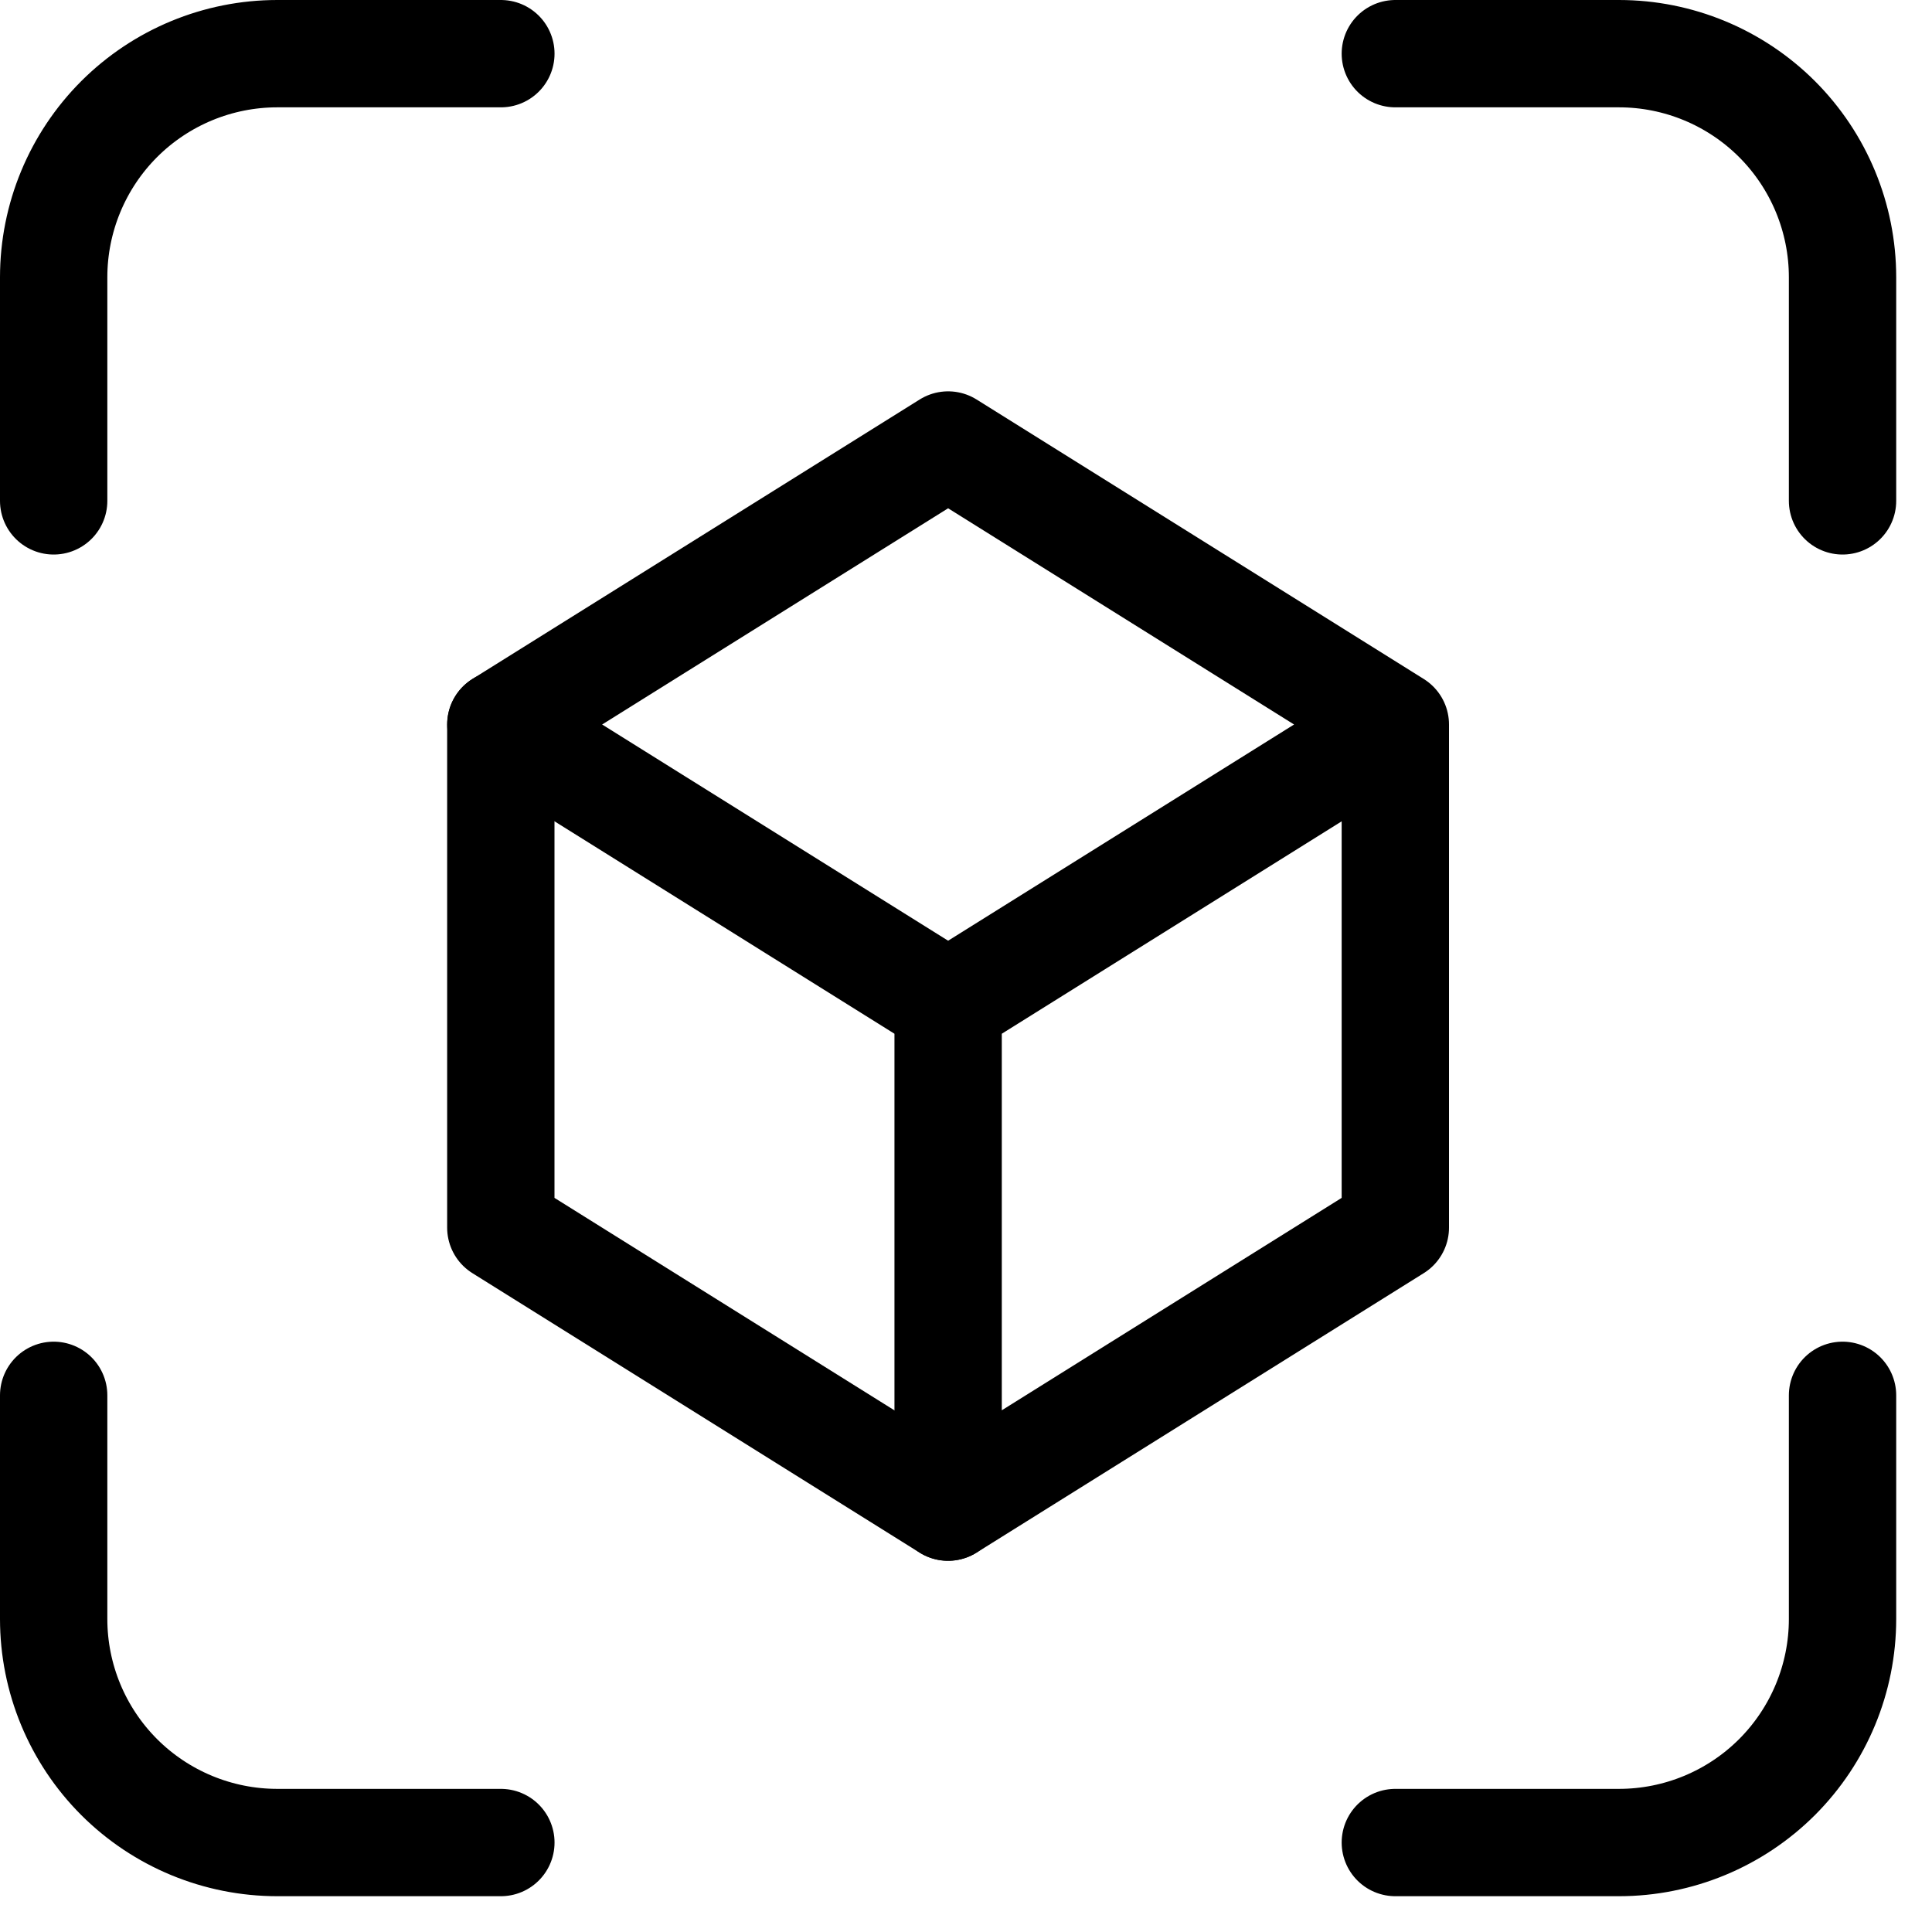
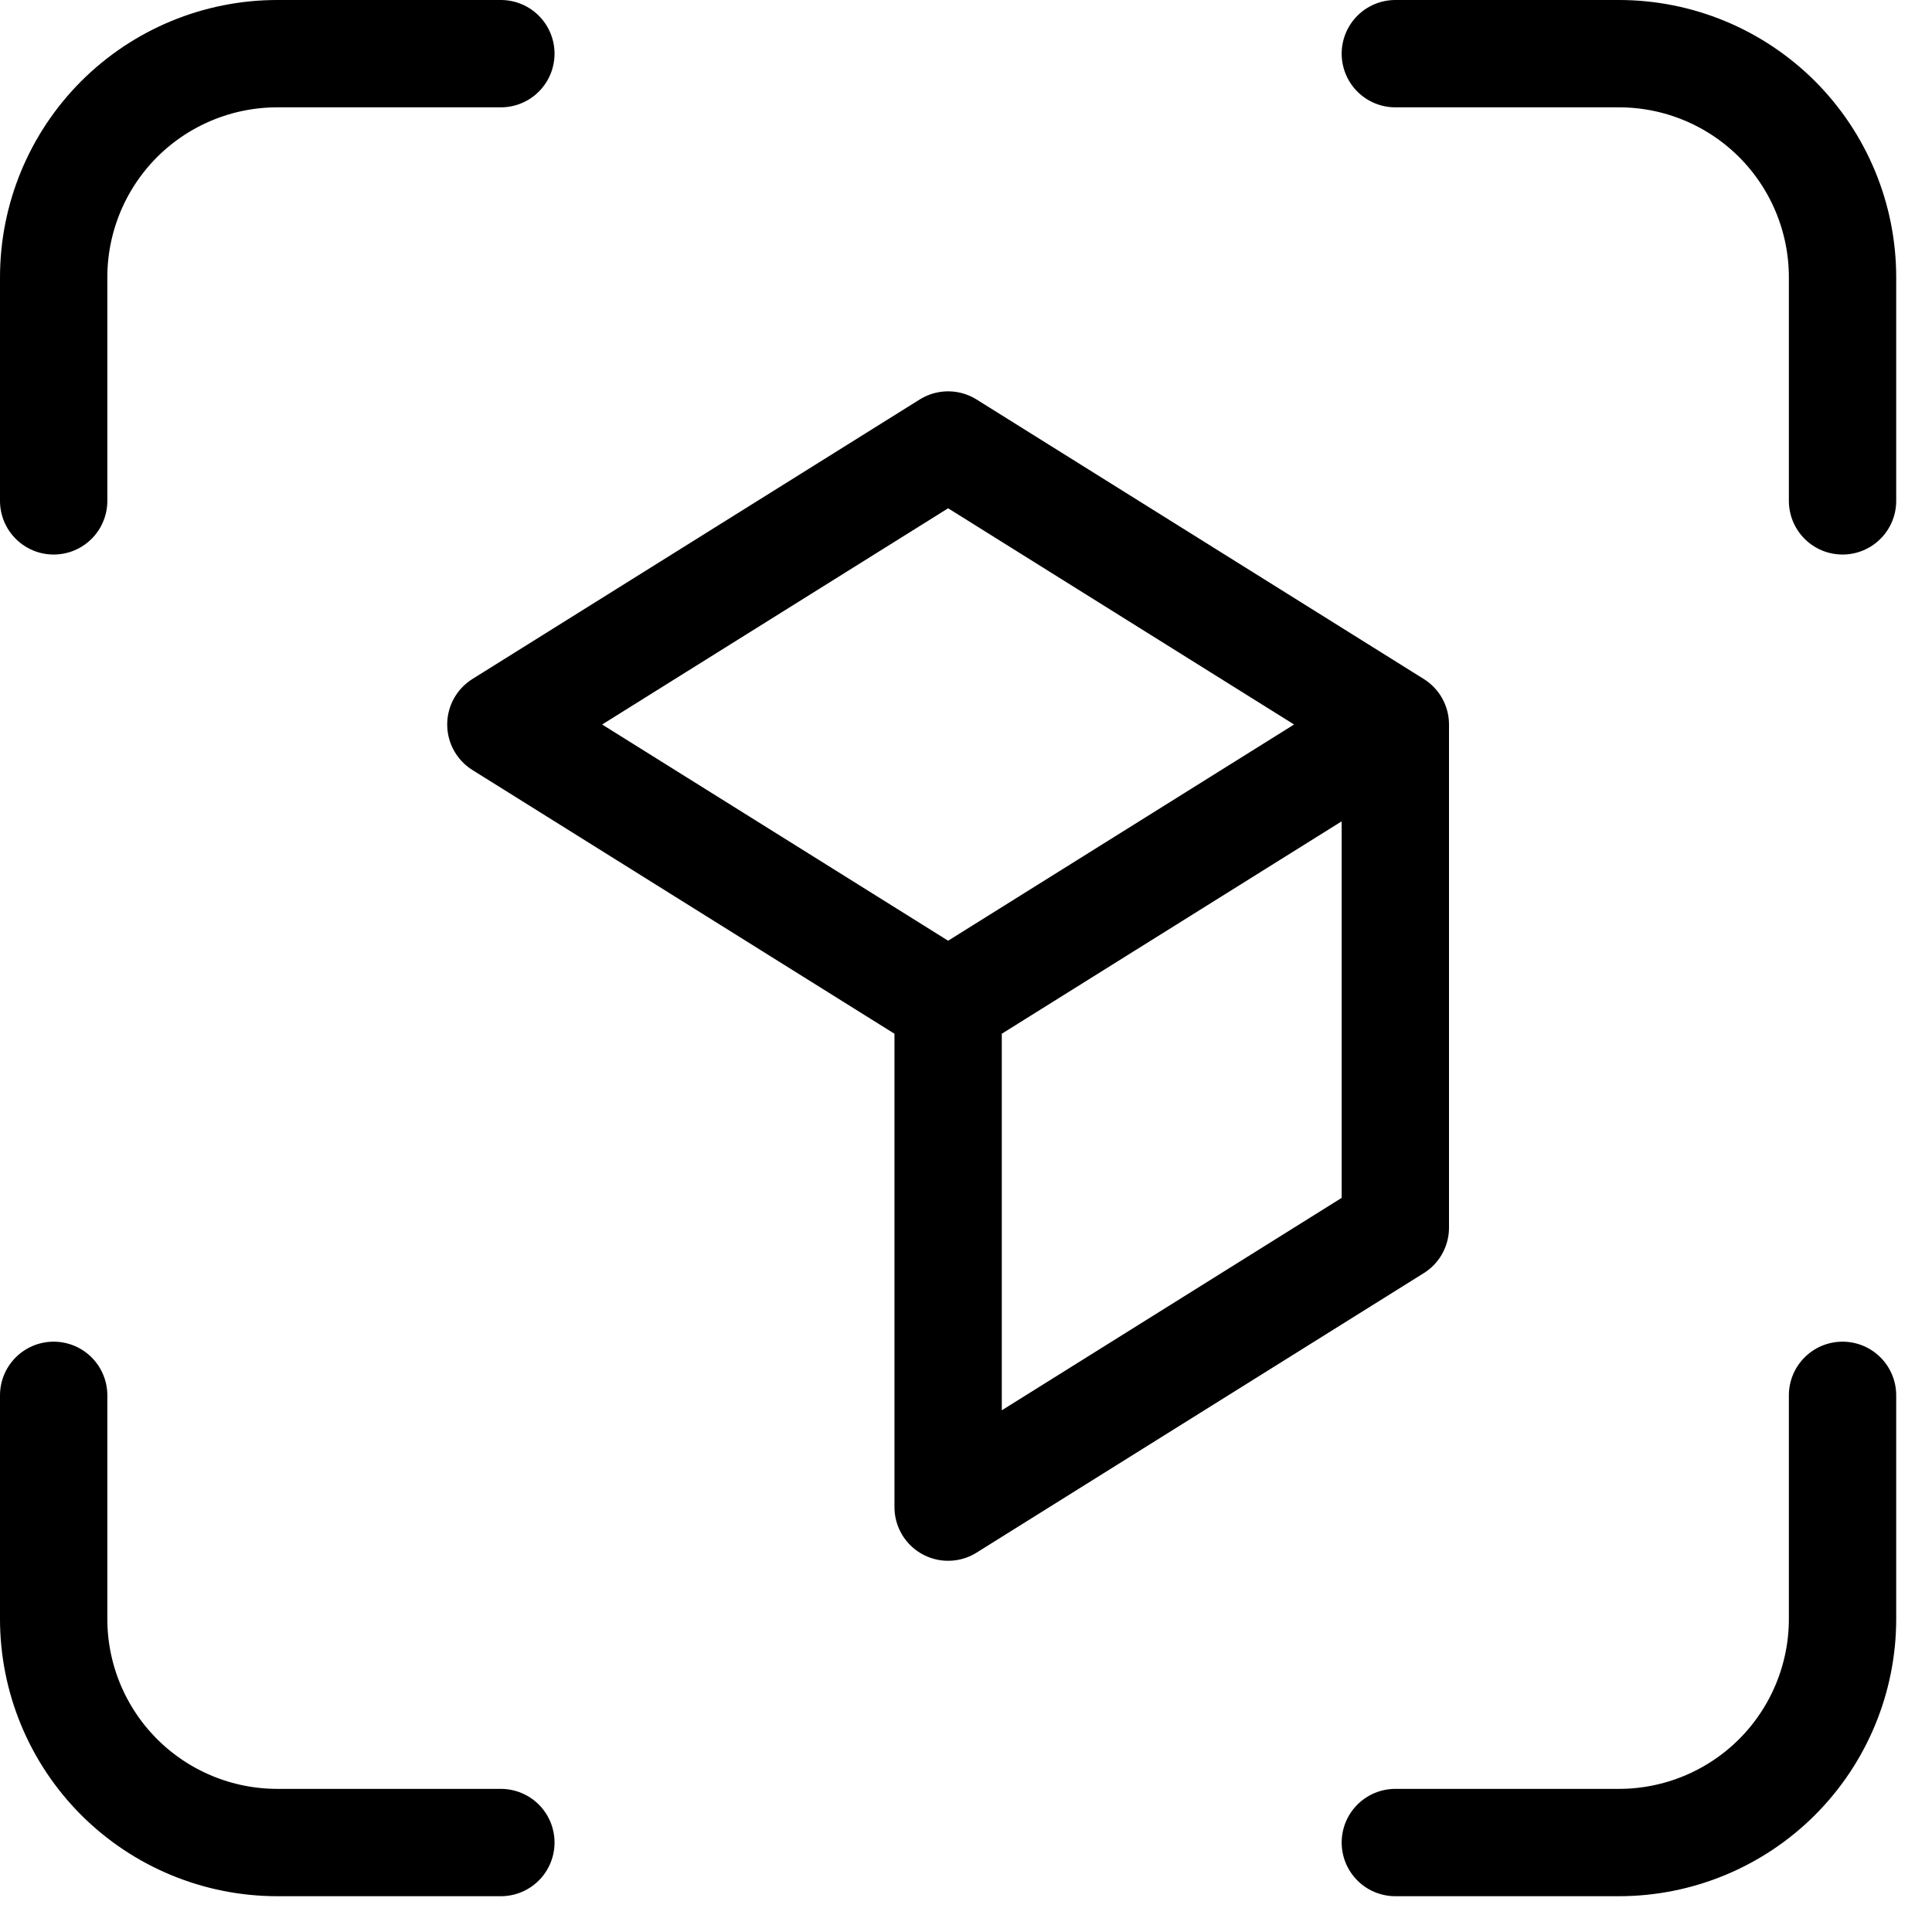
<svg xmlns="http://www.w3.org/2000/svg" width="36" height="36" viewBox="0 0 36 36" fill="none">
  <path d="M1 9.333V5.167C1 4.062 1.439 3.002 2.22 2.22C3.002 1.439 4.062 1 5.167 1H9.333M1 26V30.167C1 31.272 1.439 32.331 2.22 33.113C3.002 33.894 4.062 34.333 5.167 34.333H9.333M26 1H30.167C31.272 1 32.331 1.439 33.113 2.22C33.894 3.002 34.333 4.062 34.333 5.167V9.333M26 34.333H30.167C31.272 34.333 32.331 33.894 33.113 33.113C33.894 32.331 34.333 31.272 34.333 30.167V26M17.667 18.708L26 13.5M17.667 18.708L9.333 13.5L17.667 8.292L26 13.5M17.667 18.708V28.083L26 22.875V13.5" stroke="black" stroke-width="2" stroke-linecap="round" stroke-linejoin="round" />
-   <path d="M9.332 13.5V22.875L17.665 28.083" stroke="black" stroke-width="2" stroke-linecap="round" stroke-linejoin="round" />
</svg>